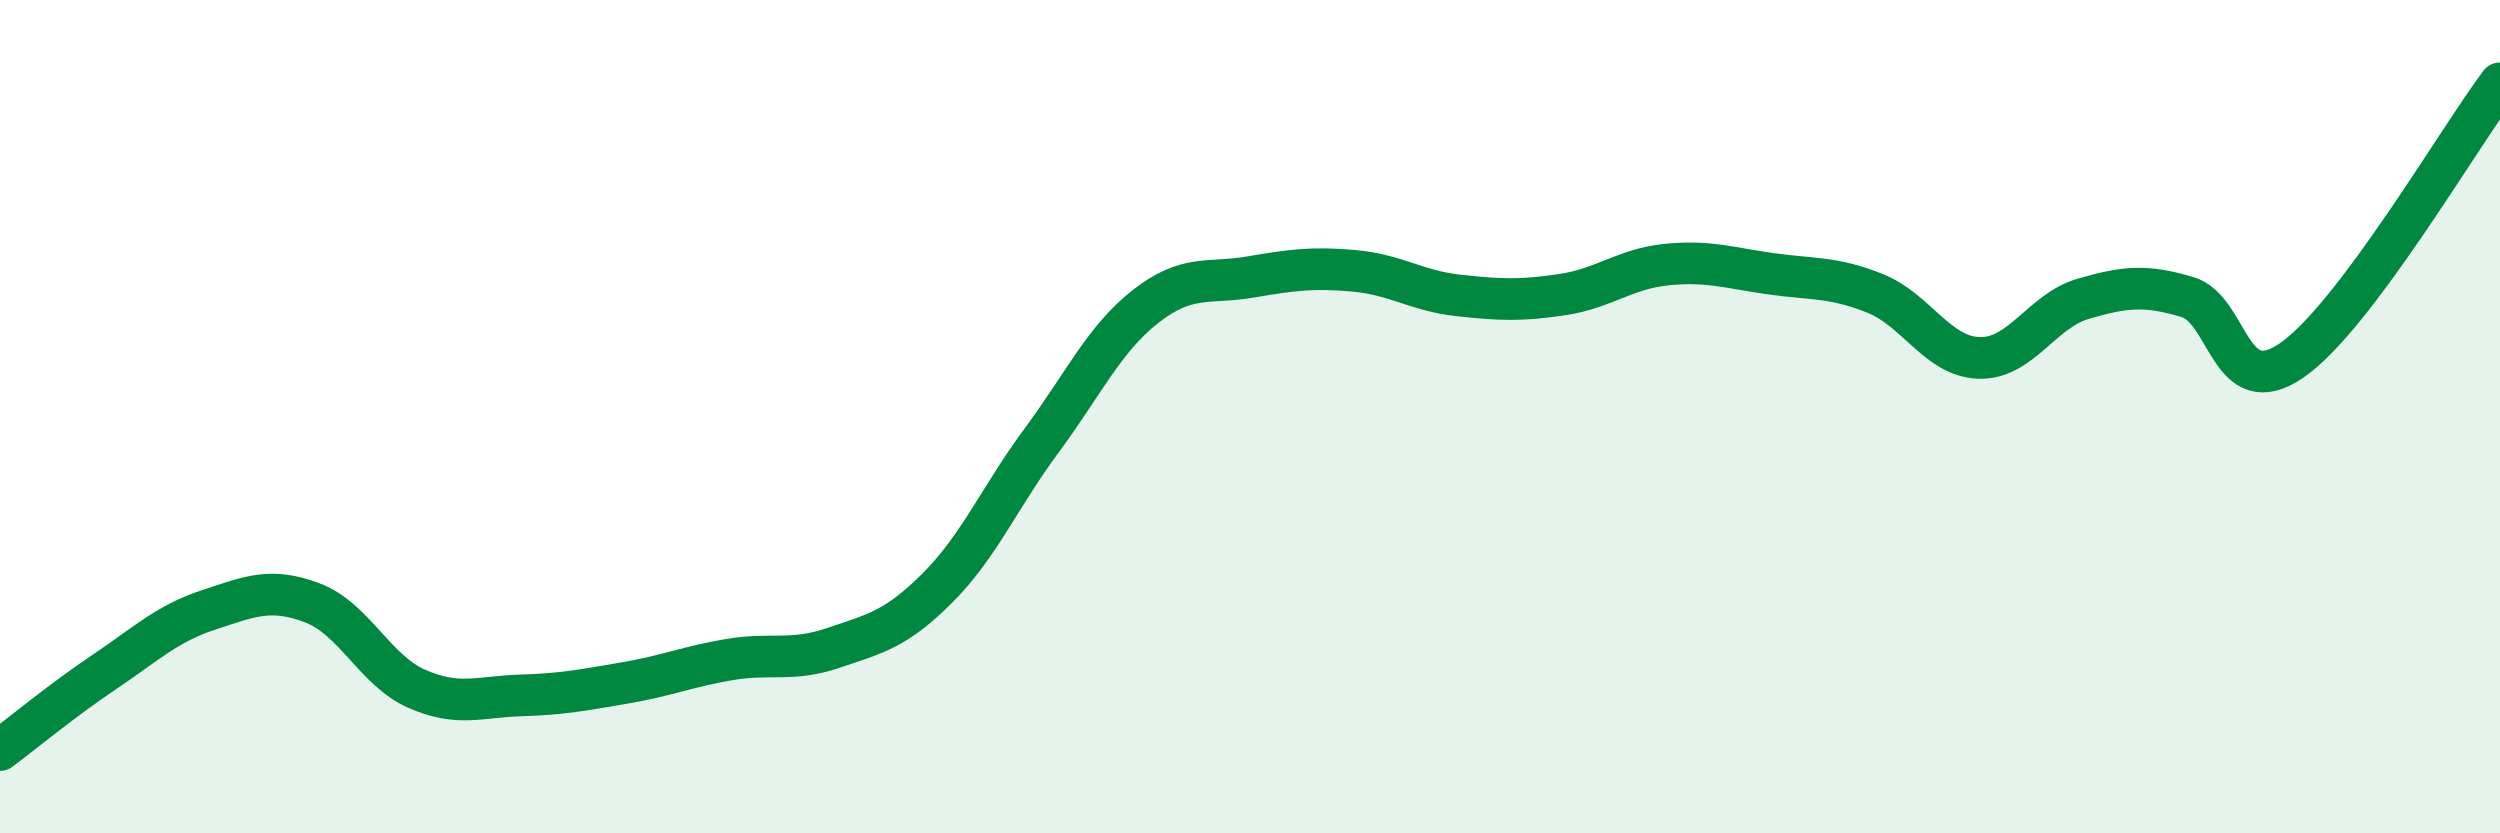
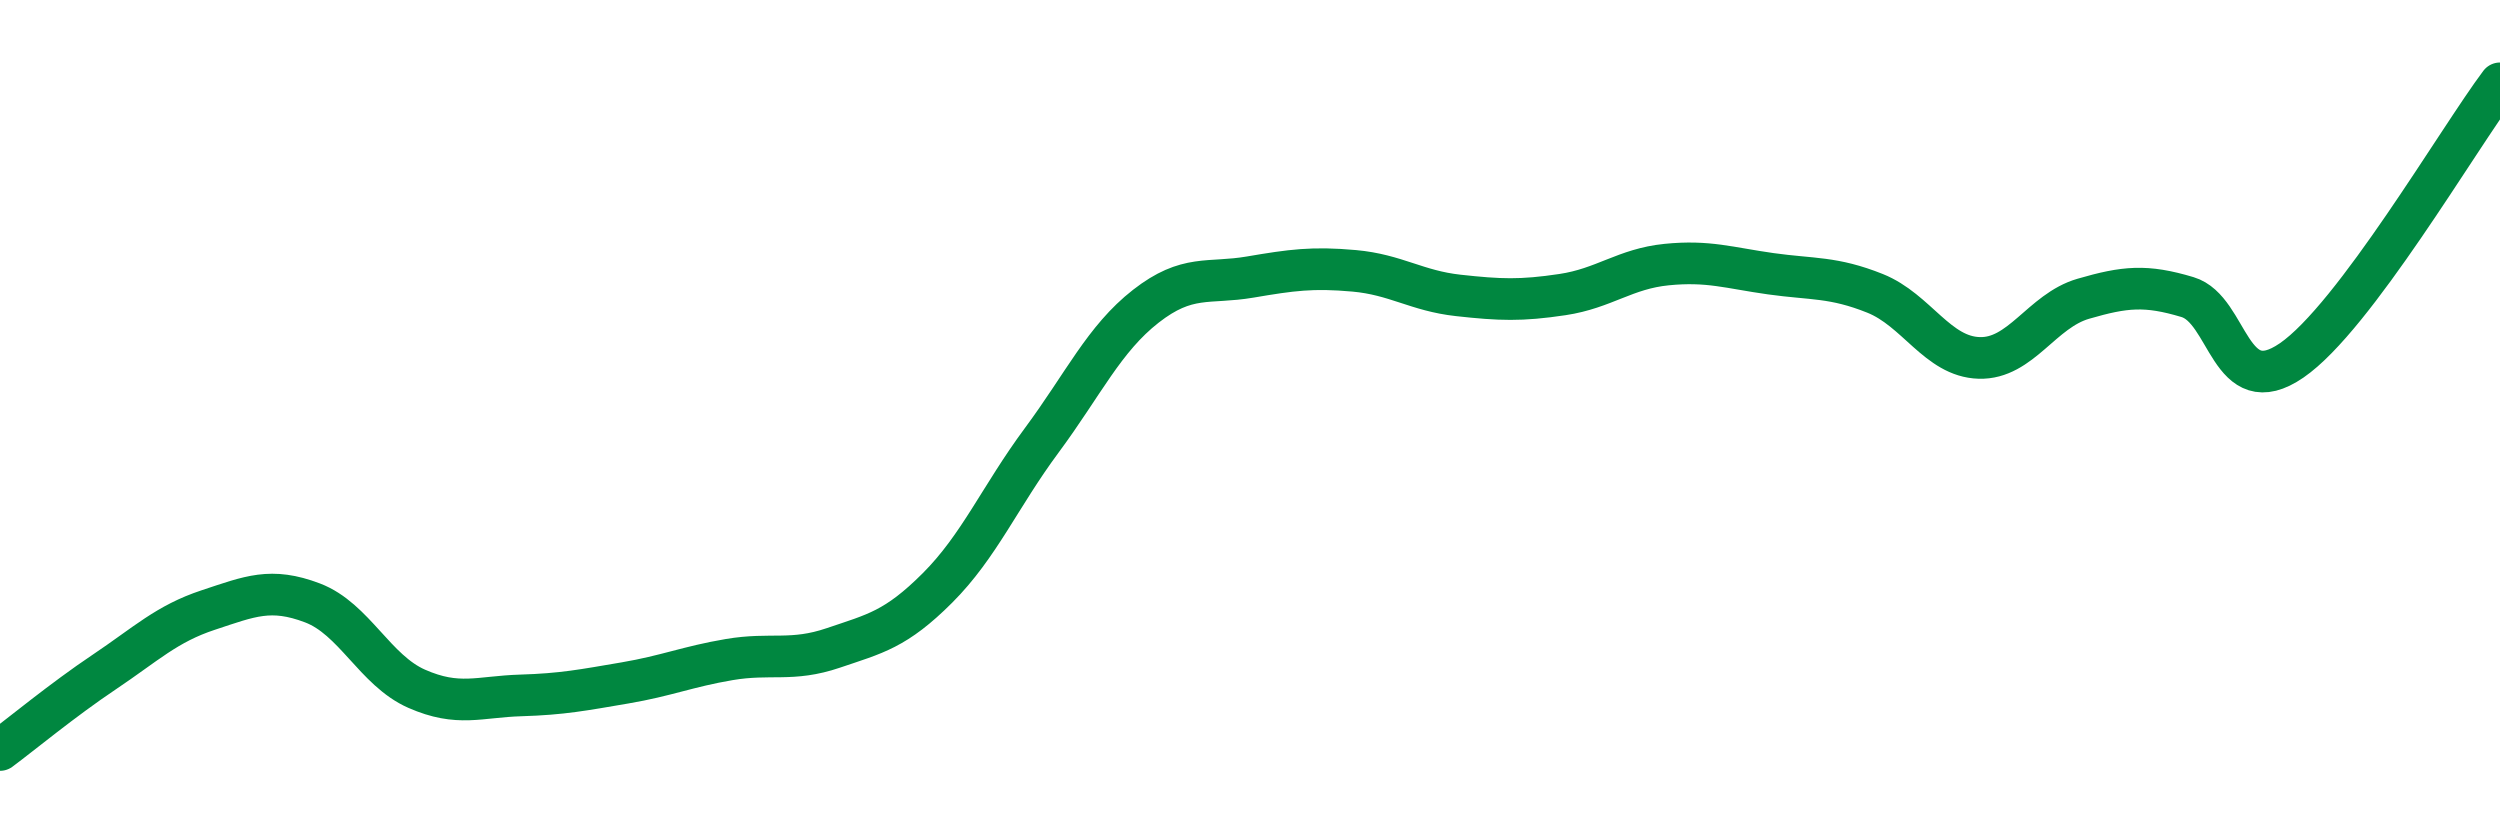
<svg xmlns="http://www.w3.org/2000/svg" width="60" height="20" viewBox="0 0 60 20">
-   <path d="M 0,18 C 0.5,17.63 1.5,16.8 2.5,16.13 C 3.5,15.46 4,14.97 5,14.64 C 6,14.31 6.5,14.09 7.5,14.47 C 8.5,14.85 9,16.09 10,16.53 C 11,16.97 11.5,16.72 12.5,16.69 C 13.5,16.66 14,16.56 15,16.39 C 16,16.22 16.5,16 17.5,15.83 C 18.5,15.66 19,15.89 20,15.55 C 21,15.21 21.5,15.11 22.5,14.11 C 23.5,13.11 24,11.92 25,10.57 C 26,9.22 26.5,8.13 27.5,7.35 C 28.5,6.57 29,6.82 30,6.65 C 31,6.48 31.5,6.41 32.5,6.5 C 33.5,6.59 34,6.98 35,7.09 C 36,7.2 36.5,7.22 37.5,7.07 C 38.5,6.92 39,6.45 40,6.35 C 41,6.25 41.5,6.43 42.5,6.57 C 43.5,6.71 44,6.64 45,7.04 C 46,7.44 46.5,8.56 47.5,8.59 C 48.5,8.62 49,7.46 50,7.17 C 51,6.88 51.5,6.83 52.5,7.13 C 53.5,7.43 53.5,9.68 55,8.65 C 56.5,7.62 59,3.33 60,2L60 20L0 20Z" fill="#008740" opacity="0.1" stroke-linecap="round" stroke-linejoin="round" />
  <path d="M 0,18 C 0.5,17.63 1.5,16.8 2.5,16.13 C 3.5,15.46 4,14.97 5,14.64 C 6,14.31 6.5,14.09 7.5,14.47 C 8.5,14.85 9,16.09 10,16.53 C 11,16.97 11.5,16.72 12.5,16.69 C 13.5,16.66 14,16.56 15,16.39 C 16,16.22 16.5,16 17.5,15.83 C 18.5,15.66 19,15.89 20,15.55 C 21,15.21 21.5,15.11 22.5,14.11 C 23.5,13.11 24,11.92 25,10.57 C 26,9.22 26.5,8.13 27.5,7.35 C 28.5,6.57 29,6.82 30,6.65 C 31,6.48 31.5,6.41 32.5,6.5 C 33.5,6.59 34,6.98 35,7.09 C 36,7.2 36.5,7.22 37.5,7.07 C 38.5,6.92 39,6.45 40,6.35 C 41,6.25 41.5,6.43 42.5,6.57 C 43.5,6.71 44,6.64 45,7.04 C 46,7.44 46.5,8.56 47.5,8.59 C 48.5,8.62 49,7.46 50,7.17 C 51,6.88 51.5,6.83 52.5,7.13 C 53.5,7.43 53.5,9.68 55,8.65 C 56.5,7.62 59,3.33 60,2" stroke="#008740" stroke-width="1" fill="none" stroke-linecap="round" stroke-linejoin="round" />
</svg>